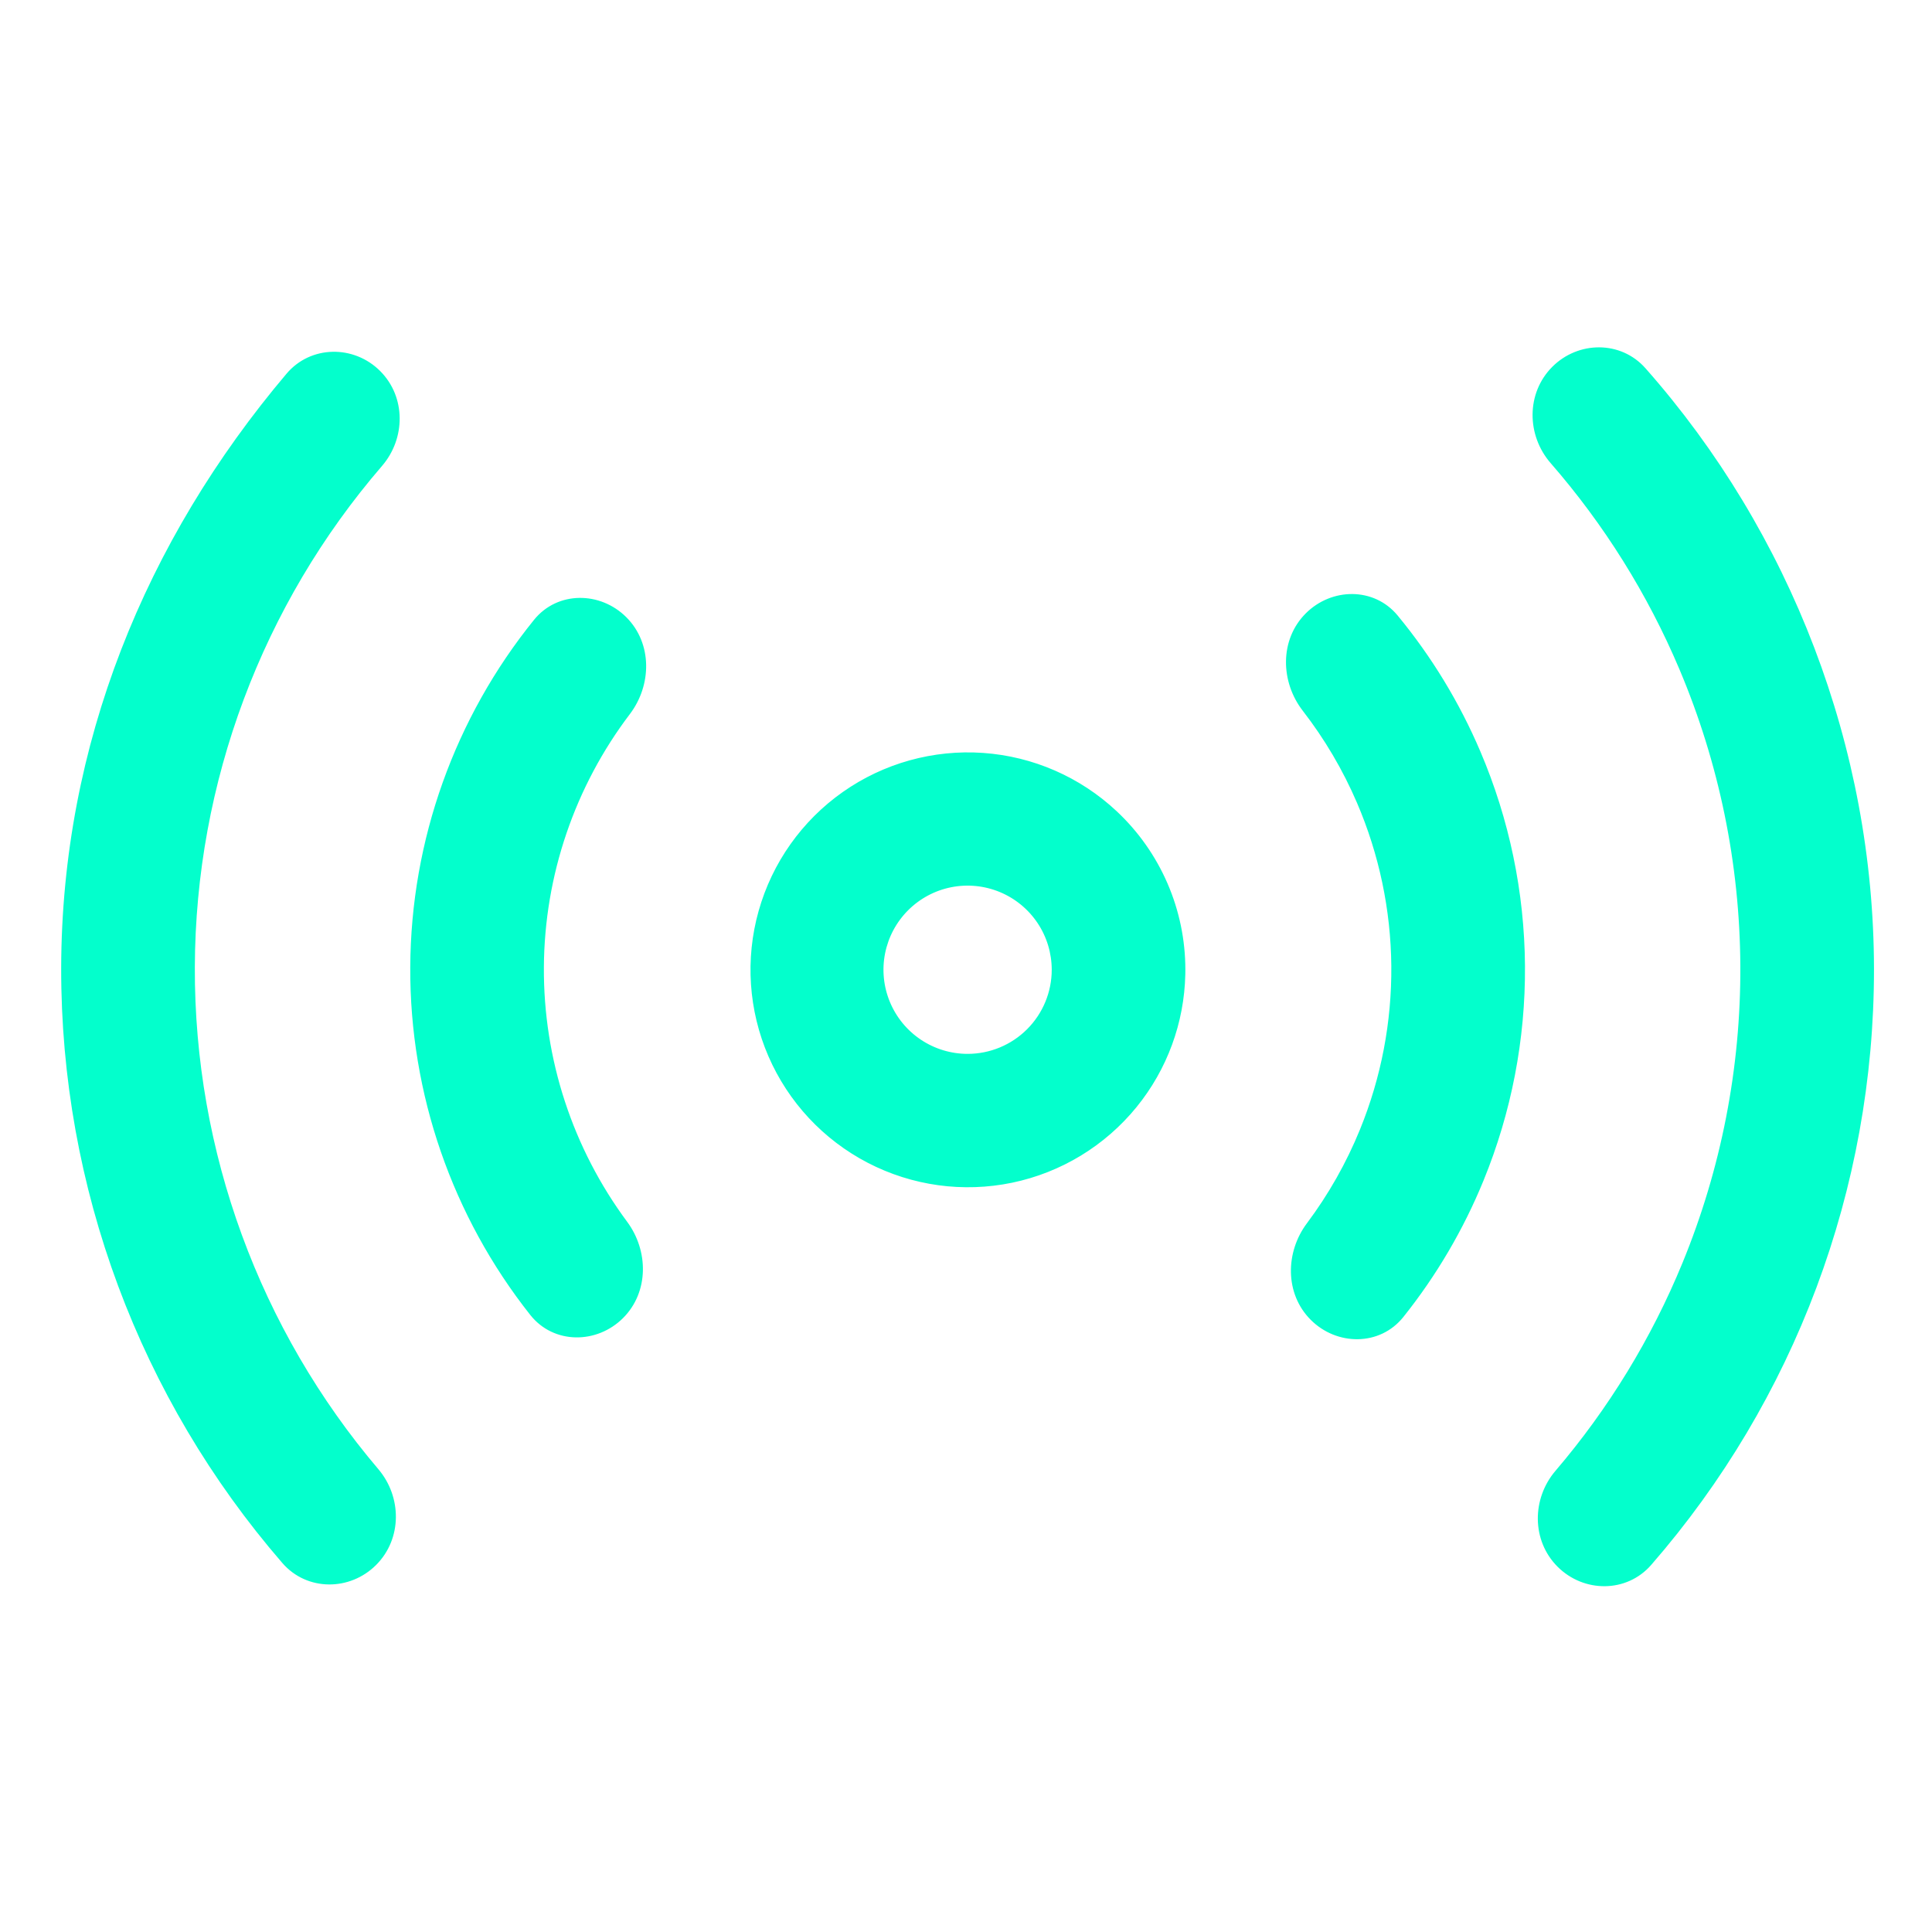
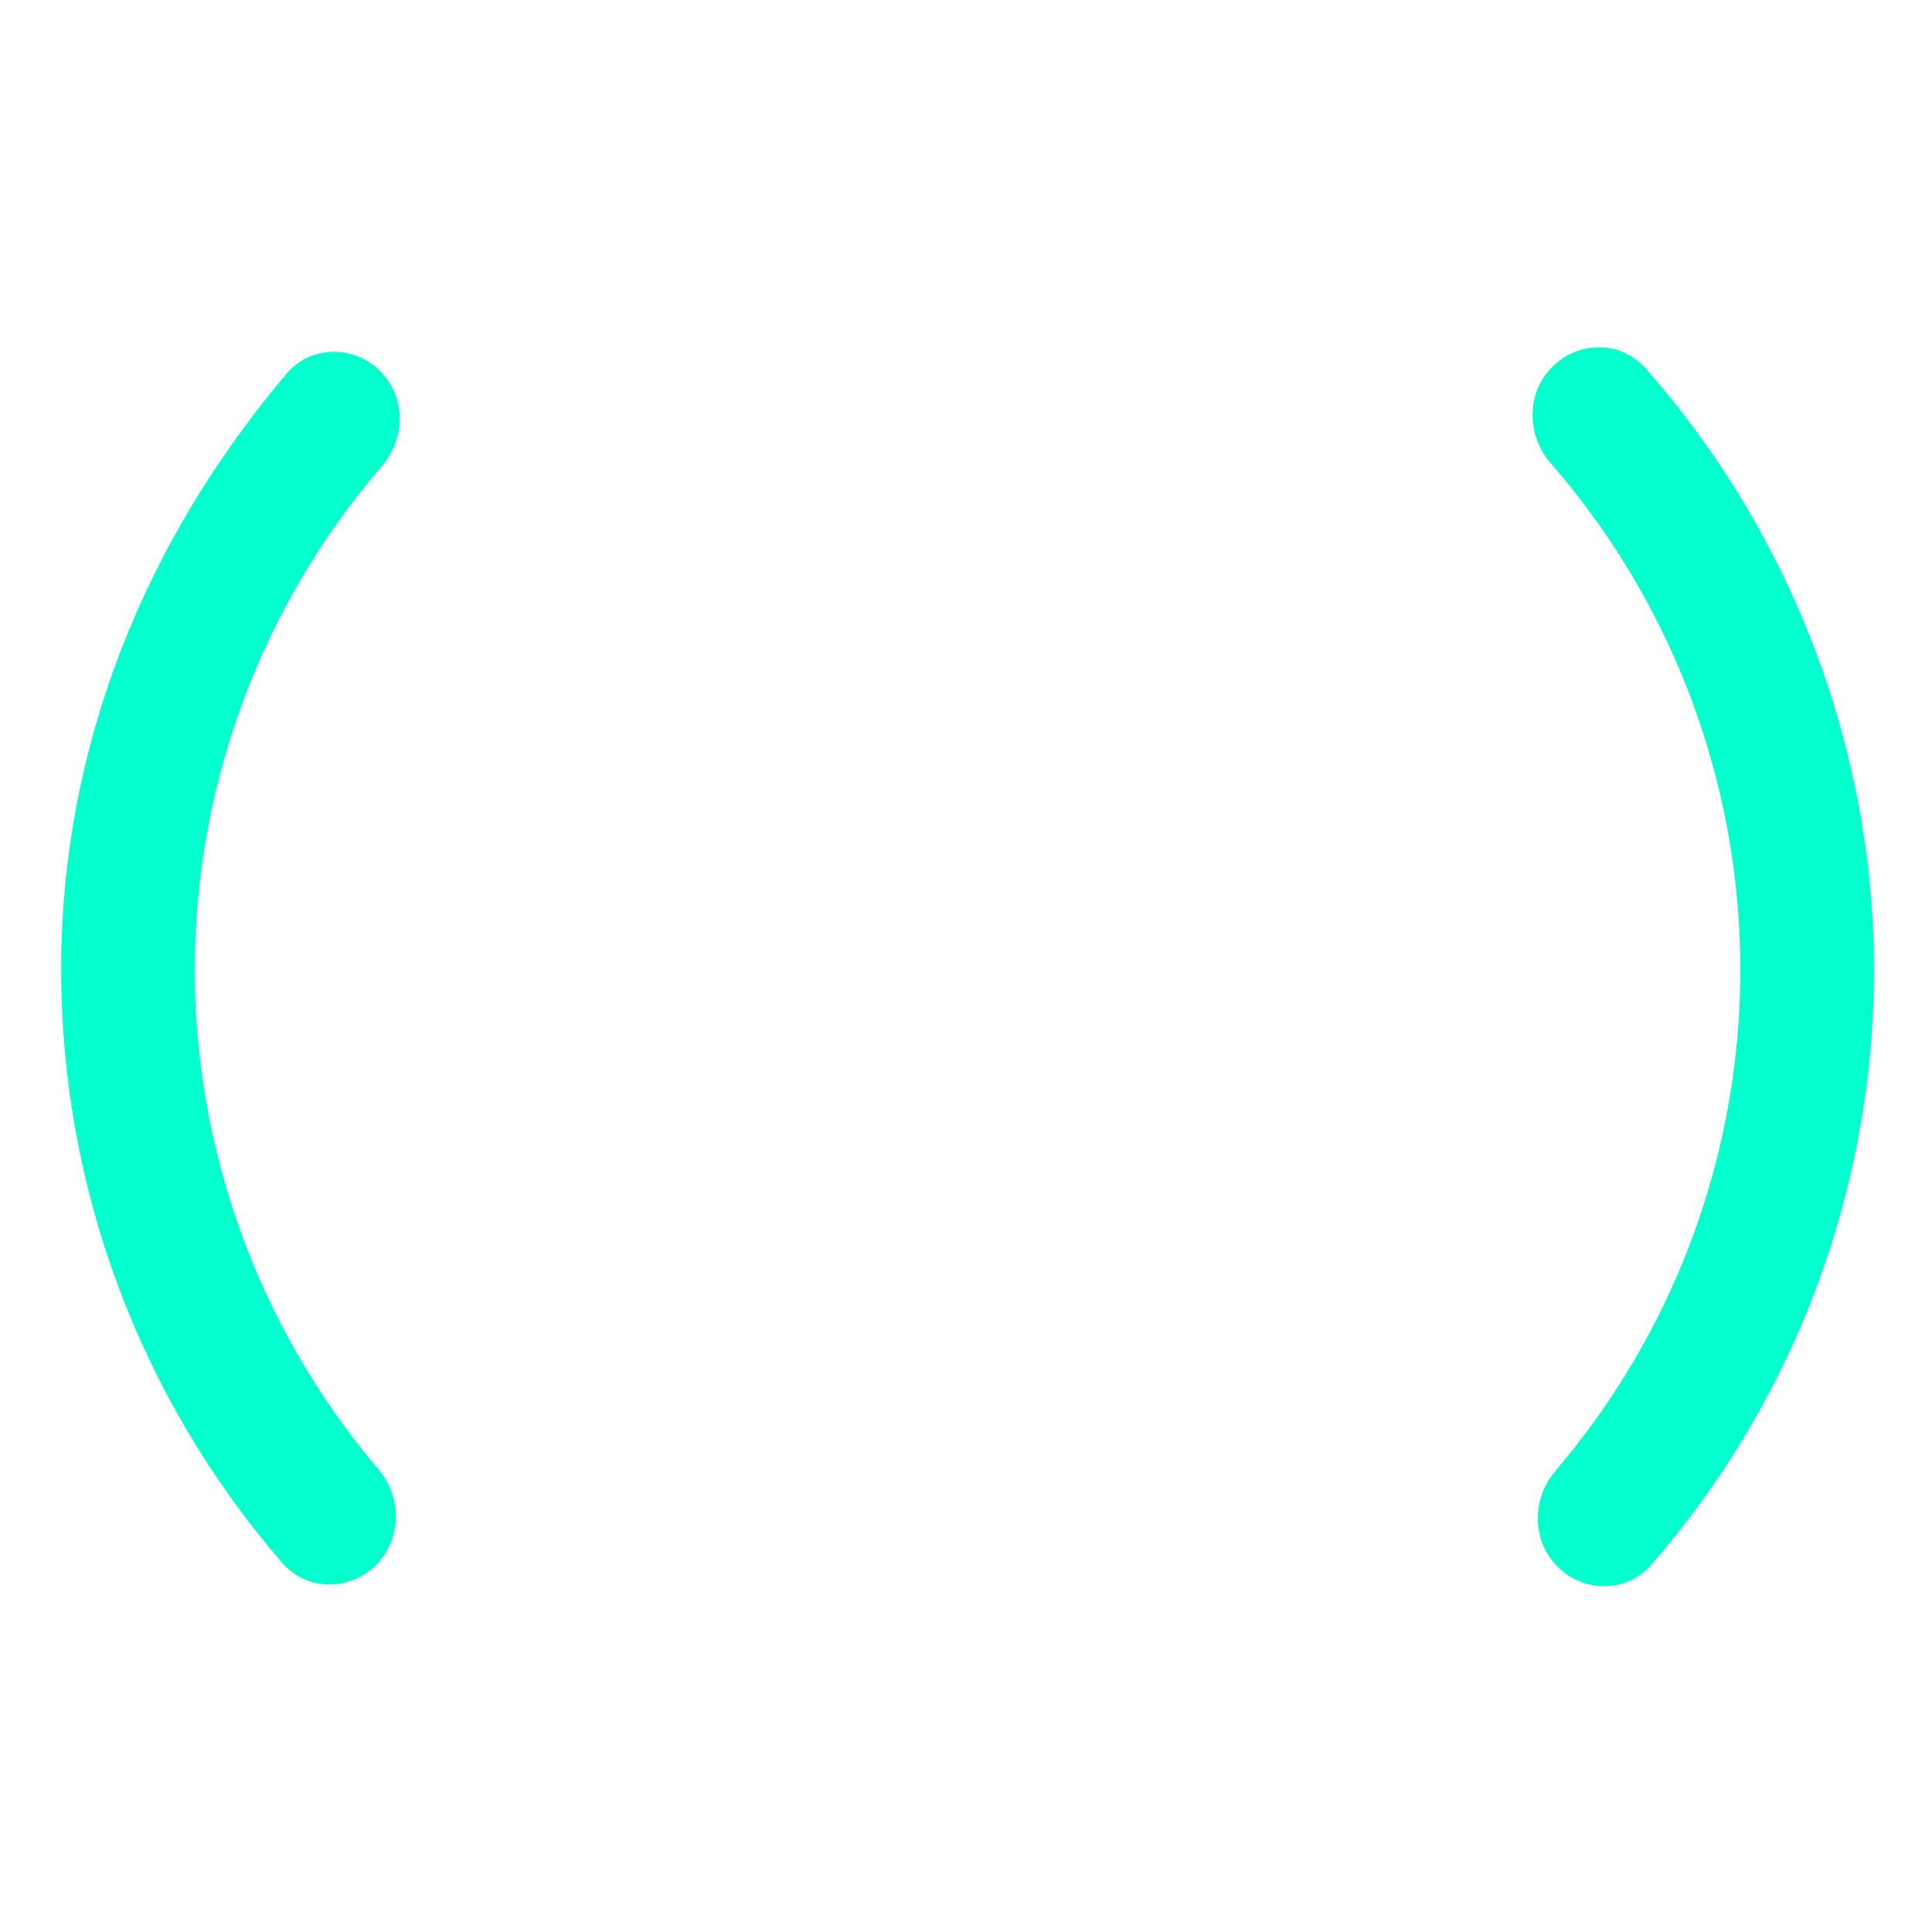
<svg xmlns="http://www.w3.org/2000/svg" width="150" height="150" viewBox="0 0 150 150" fill="none">
  <path d="M120.698 28.655C122.617 26.737 125.755 26.707 127.567 28.757C138.829 41.496 145.232 58.161 145.246 75.233C145.26 92.23 139.103 108.596 128.011 121.335C126.202 123.413 123.04 123.395 121.107 121.463C119.172 119.528 119.197 116.416 120.959 114.354C125.09 109.517 128.435 104.047 130.859 98.145C133.877 90.798 135.41 82.927 135.369 74.985C135.328 67.042 133.715 59.186 130.622 51.87C128.143 46.007 124.752 40.583 120.584 35.796C118.792 33.738 118.751 30.603 120.698 28.655ZM22.436 29.177C24.219 27.069 27.4 27.045 29.339 28.984C31.254 30.898 31.223 33.979 29.471 36.012C20.135 46.839 14.926 60.686 14.877 75.083C14.828 89.469 19.934 103.34 29.183 114.226C30.936 116.289 30.957 119.395 29.025 121.326C27.09 123.262 23.919 123.276 22.112 121.19C11.077 108.447 4.965 92.104 5 75.142C5.036 57.921 11.511 42.094 22.436 29.177Z" fill="#03FFCC" stroke="#03FFCC" stroke-width="0.5" />
-   <path d="M101.558 47.797C103.459 45.897 106.584 45.845 108.319 47.946C110.938 51.118 113.093 54.658 114.712 58.458C116.939 63.684 118.108 69.301 118.149 74.982C118.19 80.663 117.103 86.296 114.952 91.554C113.399 95.352 111.312 98.901 108.761 102.095C107.039 104.252 103.867 104.221 101.943 102.296C100.012 100.366 100.057 97.277 101.668 95.126C103.358 92.869 104.757 90.4 105.825 87.777C107.48 83.717 108.311 79.368 108.271 74.984C108.23 70.6 107.318 66.267 105.589 62.239C104.482 59.66 103.054 57.238 101.343 55.029C99.68 52.881 99.605 49.749 101.558 47.797ZM41.657 48.28C43.385 46.145 46.537 46.184 48.452 48.099C50.391 50.038 50.334 53.141 48.703 55.291C44.406 60.955 42.021 67.893 41.977 75.086C41.932 82.297 44.243 89.279 48.489 95.004C50.085 97.155 50.123 100.23 48.2 102.154C46.269 104.084 43.085 104.109 41.367 101.938C35.351 94.334 32.055 84.873 32.102 75.084C32.149 65.277 35.548 55.832 41.657 48.28ZM65.58 61.694C68.709 59.493 72.501 58.438 76.317 58.706C80.132 58.975 83.739 60.55 86.529 63.167C88.188 64.721 89.51 66.599 90.413 68.684C91.317 70.769 91.782 73.018 91.781 75.29L91.777 75.649C91.698 79.347 90.389 82.917 88.051 85.791C85.637 88.759 82.274 90.803 78.529 91.581C74.783 92.358 70.884 91.82 67.489 90.058C64.093 88.296 61.41 85.418 59.889 81.908C58.368 78.398 58.104 74.471 59.141 70.79C60.178 67.108 62.452 63.895 65.58 61.694ZM77.719 69.026C76.48 68.513 75.116 68.379 73.801 68.64C72.486 68.902 71.278 69.547 70.329 70.496C69.381 71.444 68.735 72.653 68.473 73.968C68.211 75.284 68.346 76.647 68.86 77.886C69.373 79.125 70.242 80.184 71.357 80.929C72.472 81.674 73.783 82.072 75.124 82.072C76.923 82.072 78.647 81.358 79.919 80.086C81.191 78.815 81.906 77.089 81.906 75.29C81.905 73.95 81.508 72.639 80.763 71.524C80.018 70.409 78.958 69.539 77.719 69.026Z" fill="#03FFCC" stroke="#03FFCC" stroke-width="0.5" />
</svg>